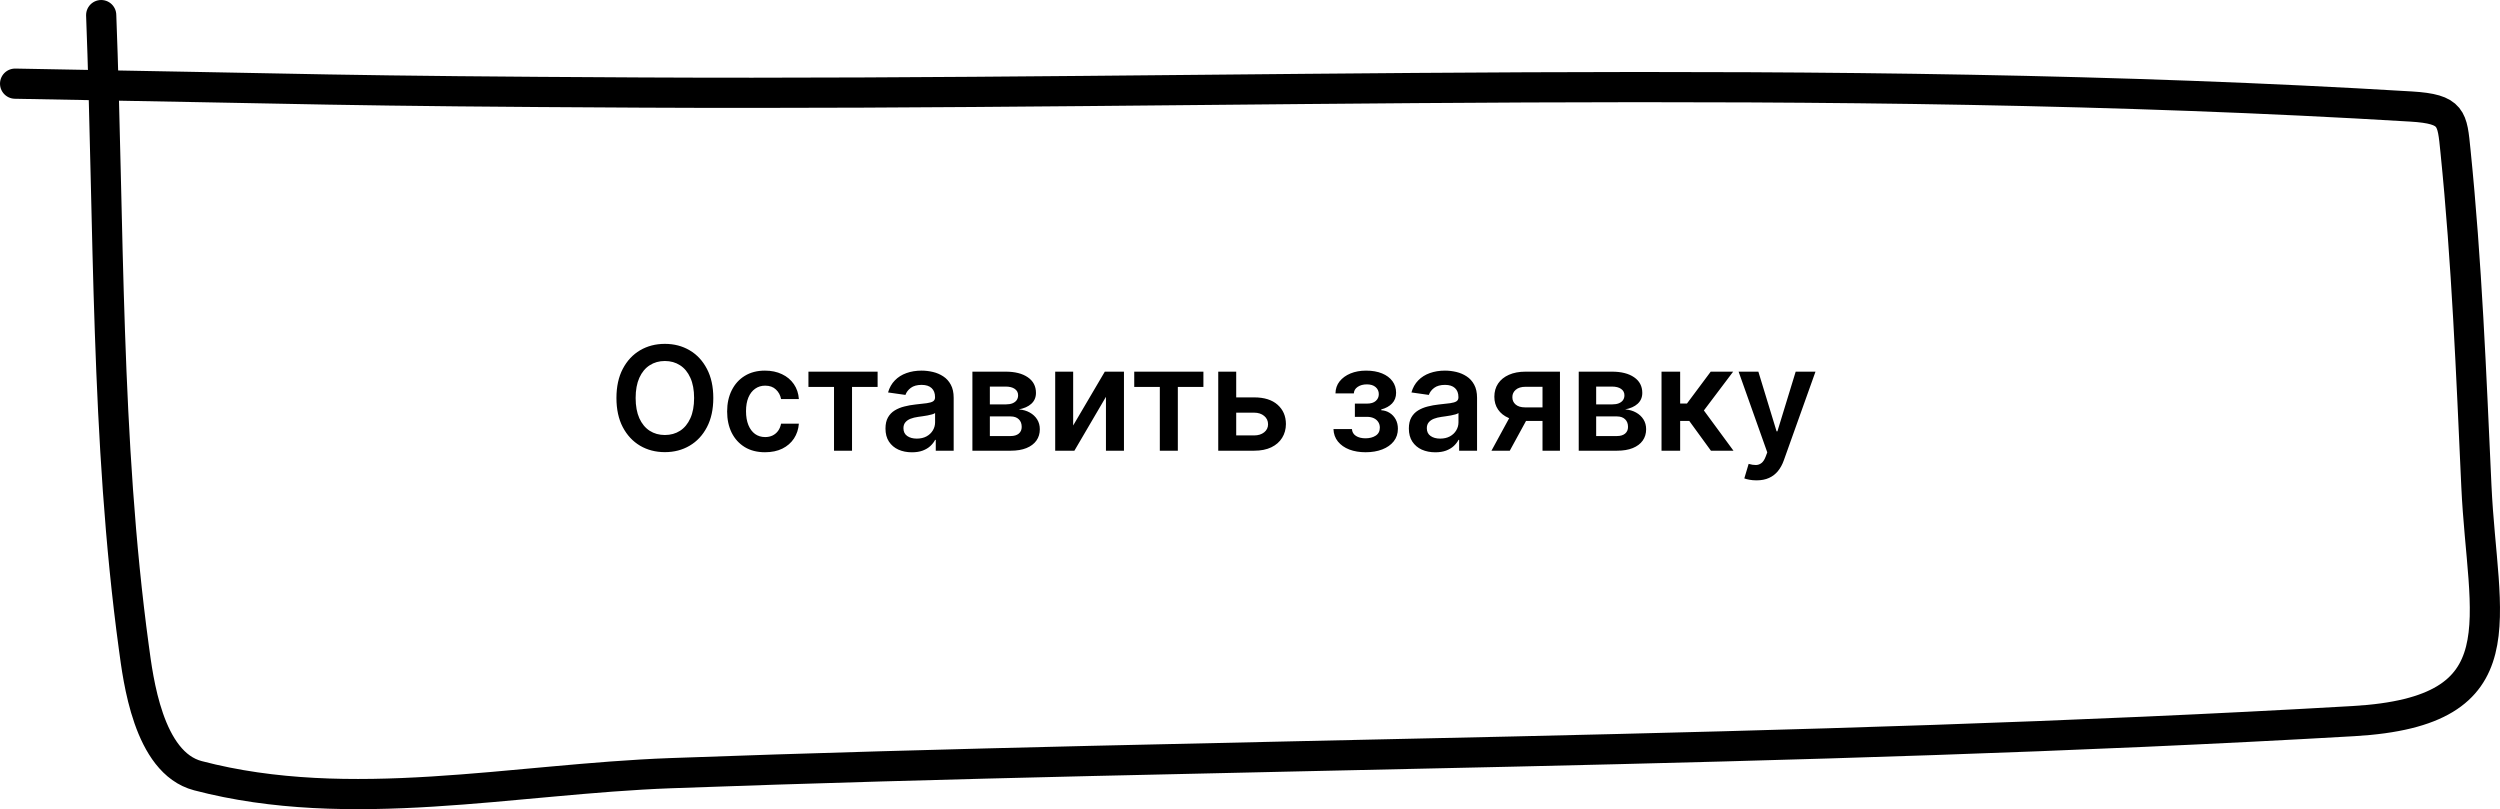
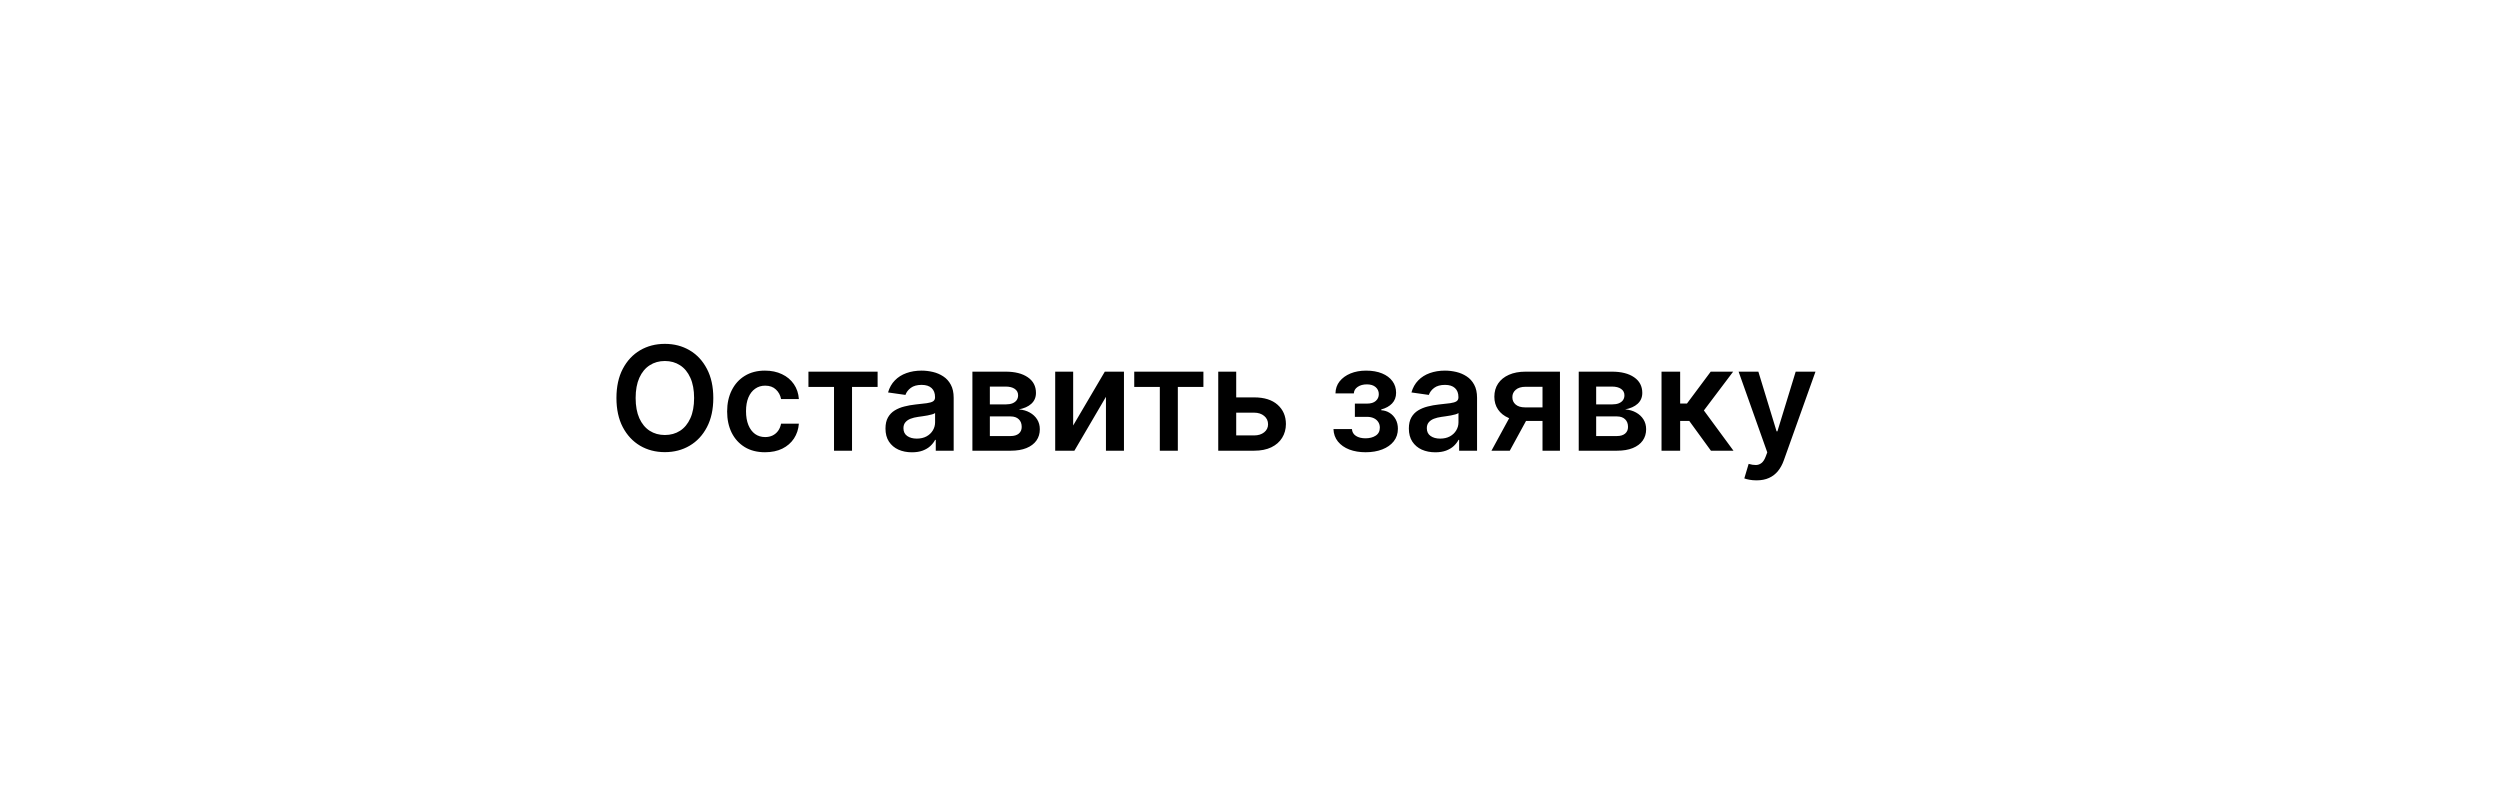
<svg xmlns="http://www.w3.org/2000/svg" viewBox="0 0 414 134" fill="none">
  <path d="M118.123 65.909C118.123 67.79 117.771 69.401 117.066 70.742C116.367 72.077 115.413 73.1 114.202 73.81C112.998 74.52 111.631 74.875 110.103 74.875C108.575 74.875 107.205 74.52 105.995 73.81C104.79 73.094 103.836 72.069 103.131 70.733C102.432 69.392 102.083 67.784 102.083 65.909C102.083 64.029 102.432 62.421 103.131 61.086C103.836 59.745 104.79 58.719 105.995 58.009C107.205 57.299 108.575 56.944 110.103 56.944C111.631 56.944 112.998 57.299 114.202 58.009C115.413 58.719 116.367 59.745 117.066 61.086C117.771 62.421 118.123 64.029 118.123 65.909ZM114.944 65.909C114.944 64.586 114.736 63.469 114.322 62.56C113.913 61.645 113.344 60.955 112.617 60.489C111.89 60.017 111.052 59.782 110.103 59.782C109.154 59.782 108.316 60.017 107.589 60.489C106.861 60.955 106.29 61.645 105.876 62.56C105.467 63.469 105.262 64.586 105.262 65.909C105.262 67.233 105.467 68.353 105.876 69.267C106.29 70.176 106.861 70.867 107.589 71.338C108.316 71.804 109.154 72.037 110.103 72.037C111.052 72.037 111.89 71.804 112.617 71.338C113.344 70.867 113.913 70.176 114.322 69.267C114.736 68.353 114.944 67.233 114.944 65.909ZM126.686 74.892C125.379 74.892 124.257 74.605 123.32 74.032C122.388 73.458 121.669 72.665 121.163 71.654C120.663 70.637 120.413 69.466 120.413 68.142C120.413 66.813 120.669 65.64 121.18 64.623C121.692 63.6 122.413 62.804 123.345 62.236C124.283 61.662 125.391 61.375 126.669 61.375C127.731 61.375 128.672 61.571 129.49 61.963C130.314 62.35 130.97 62.898 131.459 63.608C131.947 64.313 132.226 65.137 132.294 66.08H129.345C129.226 65.449 128.942 64.924 128.493 64.503C128.05 64.077 127.456 63.864 126.712 63.864C126.081 63.864 125.527 64.034 125.05 64.375C124.572 64.711 124.2 65.194 123.933 65.824C123.672 66.455 123.541 67.211 123.541 68.091C123.541 68.983 123.672 69.75 123.933 70.392C124.195 71.029 124.561 71.52 125.033 71.867C125.51 72.208 126.069 72.378 126.712 72.378C127.166 72.378 127.572 72.293 127.93 72.123C128.294 71.946 128.598 71.694 128.842 71.364C129.087 71.034 129.254 70.634 129.345 70.162H132.294C132.22 71.088 131.947 71.909 131.476 72.625C131.004 73.336 130.362 73.892 129.55 74.296C128.737 74.694 127.783 74.892 126.686 74.892ZM133.877 64.077V61.546H145.332V64.077H141.096V74.637H138.113V64.077H133.877ZM151.016 74.901C150.187 74.901 149.439 74.753 148.775 74.458C148.116 74.157 147.593 73.713 147.207 73.128C146.826 72.543 146.636 71.821 146.636 70.963C146.636 70.225 146.772 69.614 147.045 69.131C147.317 68.648 147.689 68.262 148.161 67.972C148.633 67.682 149.164 67.463 149.755 67.316C150.351 67.162 150.968 67.051 151.604 66.983C152.371 66.904 152.993 66.833 153.471 66.77C153.948 66.702 154.295 66.6 154.51 66.463C154.732 66.321 154.843 66.103 154.843 65.807V65.756C154.843 65.114 154.653 64.617 154.272 64.265C153.891 63.912 153.343 63.736 152.627 63.736C151.871 63.736 151.272 63.901 150.829 64.23C150.391 64.56 150.096 64.949 149.942 65.398L147.062 64.989C147.289 64.194 147.664 63.529 148.187 62.995C148.709 62.455 149.349 62.052 150.104 61.784C150.86 61.512 151.695 61.375 152.61 61.375C153.241 61.375 153.868 61.449 154.493 61.597C155.118 61.745 155.689 61.989 156.207 62.33C156.724 62.665 157.138 63.123 157.451 63.702C157.769 64.282 157.928 65.006 157.928 65.875V74.637H154.962V72.838H154.86C154.672 73.202 154.408 73.543 154.067 73.861C153.732 74.174 153.309 74.426 152.797 74.62C152.292 74.807 151.698 74.901 151.016 74.901ZM151.817 72.634C152.437 72.634 152.974 72.512 153.428 72.267C153.883 72.017 154.232 71.688 154.476 71.279C154.726 70.87 154.851 70.424 154.851 69.941V68.398C154.755 68.478 154.59 68.551 154.357 68.62C154.13 68.688 153.874 68.748 153.59 68.799C153.306 68.85 153.025 68.895 152.746 68.935C152.468 68.975 152.226 69.009 152.022 69.037C151.562 69.1 151.15 69.202 150.786 69.344C150.422 69.486 150.136 69.685 149.925 69.941C149.715 70.191 149.61 70.515 149.61 70.912C149.61 71.48 149.817 71.909 150.232 72.199C150.647 72.489 151.175 72.634 151.817 72.634ZM161.03 74.637V61.546H166.528C168.079 61.546 169.303 61.855 170.201 62.475C171.104 63.094 171.556 63.958 171.556 65.066C171.556 65.799 171.3 66.398 170.789 66.864C170.283 67.324 169.593 67.634 168.718 67.793C169.405 67.85 170.008 68.023 170.525 68.313C171.047 68.603 171.456 68.983 171.752 69.455C172.047 69.926 172.195 70.469 172.195 71.083C172.195 71.804 172.005 72.432 171.624 72.966C171.249 73.495 170.701 73.907 169.979 74.202C169.263 74.492 168.394 74.637 167.371 74.637H161.03ZM163.92 72.208H167.371C167.939 72.208 168.385 72.074 168.709 71.807C169.033 71.534 169.195 71.165 169.195 70.699C169.195 70.159 169.033 69.736 168.709 69.429C168.385 69.117 167.939 68.961 167.371 68.961H163.92V72.208ZM163.92 66.966H166.587C167.008 66.966 167.368 66.907 167.67 66.787C167.971 66.662 168.201 66.489 168.36 66.267C168.519 66.04 168.599 65.77 168.599 65.458C168.599 65.009 168.414 64.657 168.045 64.401C167.681 64.145 167.175 64.017 166.528 64.017H163.92V66.966ZM177.716 70.461L182.957 61.546H186.128V74.637H183.145V65.713L177.92 74.637H174.741V61.546H177.716V70.461ZM187.83 64.077V61.546H199.285V64.077H195.049V74.637H192.066V64.077H187.83ZM203.829 65.807H207.69C209.361 65.807 210.653 66.213 211.568 67.026C212.483 67.838 212.943 68.904 212.949 70.222C212.943 71.08 212.733 71.841 212.318 72.506C211.909 73.171 211.312 73.694 210.528 74.074C209.75 74.449 208.804 74.637 207.69 74.637H201.741V61.546H204.716V72.105H207.69C208.361 72.105 208.912 71.935 209.343 71.594C209.775 71.248 209.991 70.804 209.991 70.265C209.991 69.696 209.775 69.233 209.343 68.875C208.912 68.517 208.361 68.338 207.69 68.338H203.829V65.807ZM220.822 71.049H223.881C223.91 71.537 224.129 71.915 224.538 72.182C224.947 72.449 225.478 72.583 226.131 72.583C226.796 72.583 227.356 72.438 227.81 72.148C228.271 71.853 228.501 71.407 228.501 70.81C228.501 70.458 228.413 70.148 228.236 69.881C228.06 69.608 227.813 69.398 227.495 69.25C227.177 69.103 226.802 69.029 226.37 69.029H224.367V66.838H226.37C227.012 66.838 227.498 66.691 227.827 66.395C228.163 66.1 228.33 65.728 228.33 65.279C228.33 64.796 228.154 64.404 227.802 64.103C227.455 63.801 226.975 63.651 226.361 63.651C225.748 63.651 225.236 63.79 224.827 64.069C224.424 64.347 224.214 64.705 224.197 65.142H221.154C221.165 64.381 221.393 63.719 221.836 63.157C222.285 62.594 222.887 62.157 223.643 61.844C224.404 61.532 225.262 61.375 226.217 61.375C227.239 61.375 228.123 61.529 228.867 61.836C229.611 62.142 230.185 62.571 230.589 63.123C230.992 63.668 231.194 64.31 231.194 65.049C231.194 65.759 230.972 66.347 230.529 66.813C230.086 67.273 229.489 67.603 228.739 67.801V67.938C229.256 67.966 229.722 68.114 230.137 68.381C230.552 68.642 230.881 68.998 231.126 69.446C231.37 69.895 231.492 70.415 231.492 71.006C231.492 71.807 231.262 72.5 230.802 73.086C230.342 73.665 229.708 74.111 228.901 74.424C228.1 74.736 227.182 74.892 226.148 74.892C225.143 74.892 224.242 74.742 223.447 74.441C222.657 74.134 222.029 73.694 221.563 73.12C221.097 72.546 220.85 71.855 220.822 71.049ZM237.688 74.901C236.859 74.901 236.111 74.753 235.447 74.458C234.788 74.157 234.265 73.713 233.879 73.128C233.498 72.543 233.307 71.821 233.307 70.963C233.307 70.225 233.444 69.614 233.717 69.131C233.989 68.648 234.361 68.262 234.833 67.972C235.305 67.682 235.836 67.463 236.427 67.316C237.023 67.162 237.64 67.051 238.276 66.983C239.043 66.904 239.665 66.833 240.143 66.77C240.62 66.702 240.967 66.6 241.182 66.463C241.404 66.321 241.515 66.103 241.515 65.807V65.756C241.515 65.114 241.325 64.617 240.944 64.265C240.563 63.912 240.015 63.736 239.299 63.736C238.543 63.736 237.944 63.901 237.501 64.23C237.063 64.56 236.768 64.949 236.614 65.398L233.734 64.989C233.961 64.194 234.336 63.529 234.859 62.995C235.381 62.455 236.021 62.052 236.776 61.784C237.532 61.512 238.367 61.375 239.282 61.375C239.913 61.375 240.54 61.449 241.165 61.597C241.79 61.745 242.361 61.989 242.878 62.33C243.396 62.665 243.81 63.123 244.123 63.702C244.441 64.282 244.6 65.006 244.6 65.875V74.637H241.634V72.838H241.532C241.344 73.202 241.08 73.543 240.739 73.861C240.404 74.174 239.981 74.426 239.469 74.62C238.964 74.807 238.37 74.901 237.688 74.901ZM238.489 72.634C239.109 72.634 239.646 72.512 240.1 72.267C240.555 72.017 240.904 71.688 241.148 71.279C241.398 70.87 241.523 70.424 241.523 69.941V68.398C241.427 68.478 241.262 68.551 241.029 68.62C240.802 68.688 240.546 68.748 240.262 68.799C239.978 68.85 239.697 68.895 239.418 68.935C239.14 68.975 238.898 69.009 238.694 69.037C238.234 69.1 237.822 69.202 237.458 69.344C237.094 69.486 236.807 69.685 236.597 69.941C236.387 70.191 236.282 70.515 236.282 70.912C236.282 71.48 236.489 71.909 236.904 72.199C237.319 72.489 237.847 72.634 238.489 72.634ZM255.44 74.637V64.051H252.645C251.935 64.051 251.39 64.216 251.01 64.546C250.628 64.875 250.44 65.284 250.448 65.773C250.44 66.262 250.62 66.665 250.983 66.983C251.348 67.301 251.868 67.461 252.543 67.461H256.413V69.711H252.543C251.498 69.711 250.595 69.546 249.833 69.216C249.072 68.887 248.486 68.421 248.077 67.819C247.668 67.216 247.464 66.512 247.464 65.705C247.464 64.864 247.671 64.134 248.086 63.515C248.506 62.89 249.103 62.407 249.876 62.066C250.653 61.719 251.578 61.546 252.645 61.546H258.33V74.637H255.44ZM246.986 74.637L250.643 67.921H253.685L250.02 74.637H246.986ZM261.438 74.637V61.546H266.933C268.485 61.546 269.71 61.855 270.608 62.475C271.51 63.094 271.963 63.958 271.963 65.066C271.963 65.799 271.705 66.398 271.195 66.864C270.69 67.324 270 67.634 269.125 67.793C269.813 67.85 270.413 68.023 270.93 68.313C271.453 68.603 271.863 68.983 272.158 69.455C272.453 69.926 272.6 70.469 272.6 71.083C272.6 71.804 272.41 72.432 272.03 72.966C271.655 73.495 271.108 73.907 270.385 74.202C269.67 74.492 268.8 74.637 267.778 74.637H261.438ZM264.325 72.208H267.778C268.345 72.208 268.793 72.074 269.115 71.807C269.44 71.534 269.6 71.165 269.6 70.699C269.6 70.159 269.44 69.736 269.115 69.429C268.793 69.117 268.345 68.961 267.778 68.961H264.325V72.208ZM264.325 66.966H266.993C267.413 66.966 267.775 66.907 268.075 66.787C268.378 66.662 268.608 66.489 268.765 66.267C268.925 66.04 269.005 65.77 269.005 65.458C269.005 65.009 268.82 64.657 268.45 64.401C268.088 64.145 267.58 64.017 266.933 64.017H264.325V66.966ZM275.148 74.637V61.546H278.233V66.83H279.358L283.295 61.546H287.01L282.163 67.972L287.063 74.637H283.33L279.74 69.702H278.233V74.637H275.148ZM290.87 79.546C290.45 79.546 290.06 79.512 289.703 79.444C289.35 79.381 289.068 79.307 288.858 79.222L289.575 76.819C290.023 76.949 290.423 77.012 290.775 77.006C291.128 77 291.438 76.89 291.705 76.674C291.978 76.463 292.208 76.111 292.395 75.617L292.66 74.909L287.913 61.546H291.185L294.203 71.432H294.338L297.365 61.546H300.645L295.403 76.222C295.16 76.915 294.835 77.509 294.433 78.003C294.028 78.503 293.535 78.884 292.95 79.145C292.37 79.412 291.678 79.546 290.87 79.546Z" fill="black" />
-   <path d="M16.757 2.5C18.076 37.095 17.486 72.852 22.166 107.218C22.87 112.384 24.51 126.288 32.768 128.455C57.972 135.069 84.999 128.989 111.088 128.035C203.799 124.644 297.17 124.767 389.753 119.414C417.758 117.794 411.105 102.638 410.09 80.512C409.24 61.998 408.505 43.449 406.628 25C406.078 19.593 406.133 18.054 399.273 17.64C302.123 11.779 203.585 15.814 106.328 15.327C55.048 15.07 53.773 14.745 2.5 13.855" stroke="black" stroke-width="5" stroke-linecap="round" />
</svg>